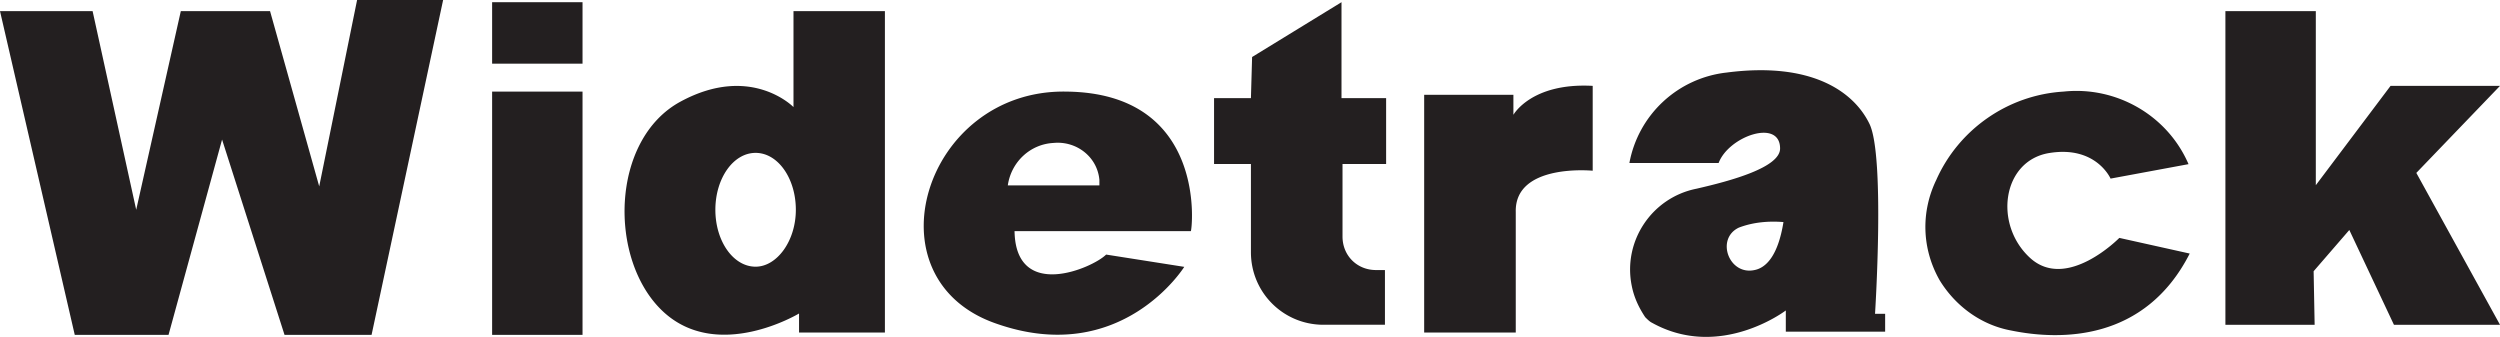
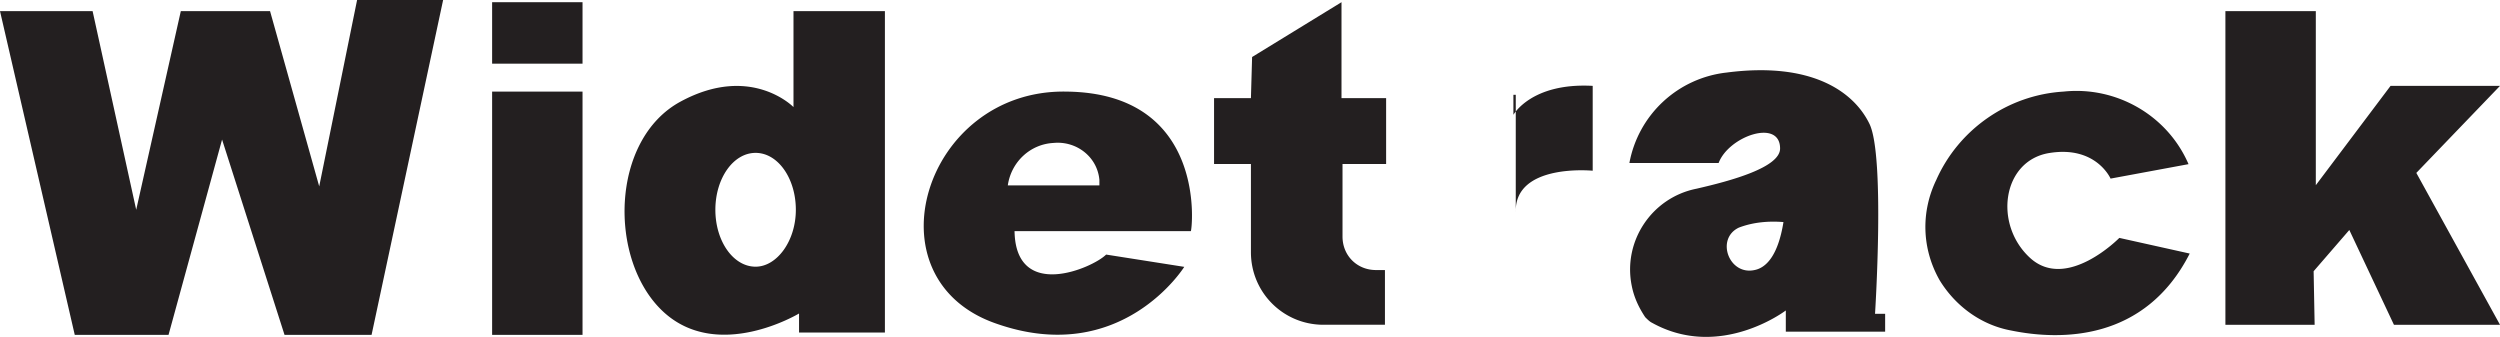
<svg xmlns="http://www.w3.org/2000/svg" id="Layer_1" viewBox="0 0 148.49 20">
  <defs>
    <style>.cls-1{fill:#231f20}</style>
  </defs>
  <g id="widetrack">
-     <path d="M111.37 18.63s.6-9.35-.33-11.27-3.45-3.71-8.49-3.05a6.614 6.614 0 0 0-5.77 5.37h5.3c.6-1.59 3.65-2.65 3.65-.86 0 1.13-2.92 1.92-4.97 2.39-2.65.53-4.38 3.12-3.84 5.77.13.66.4 1.26.8 1.86.13.13.27.27.4.33 4.04 2.25 7.95-.73 7.95-.73v1.26h5.9v-1.06h-.6Zm-7.16-2.59c-1.52.33-2.32-1.86-.93-2.52.86-.33 1.79-.4 2.65-.33-.33 2.05-1.06 2.72-1.72 2.85ZM47.13.66v5.7s-2.52-2.59-6.7-.33c-4.18 2.25-4.31 9.41-1.06 12.46s8.09.13 8.09.13v1.13h5.1V.66h-5.44Zm-2.25 15.18c-1.33 0-2.39-1.52-2.39-3.38s1.06-3.38 2.39-3.38 2.39 1.52 2.39 3.38-1.13 3.38-2.39 3.38ZM0 .66h5.5l2.59 11.8L10.74.66h5.3l2.92 10.41L21.21 0h5.11l-4.25 19.89H16.9l-3.71-11.6-3.18 11.6H4.44L0 .66zM63.31 5.44c-8.42-.13-11.87 11.14-4.11 13.79 7.42 2.59 11.14-3.38 11.14-3.38l-4.64-.73c-.8.8-5.37 2.78-5.44-1.39h10.47c.07 0 1.06-8.22-7.42-8.29Zm-3.45 5.57c.2-1.39 1.33-2.45 2.72-2.52 1.33-.13 2.59.8 2.72 2.19v.33h-5.44ZM74.38 3.38l5.3-3.25v5.7h2.65v3.91h-2.59v4.31c0 1.13.86 1.99 1.99 1.99h.53v3.25h-3.65c-2.39 0-4.31-1.92-4.31-4.31V9.74h-2.19V5.83h2.19l.07-2.45ZM84.59 5.63h5.3v1.19S90.95 4.9 94.6 5.1v5.04s-4.64-.46-4.57 2.45v7.16h-5.44V5.63ZM132.18.66h5.37V11l4.44-5.9h6.5l-4.97 5.17 4.97 9.02h-6.3l-2.65-5.63-2.12 2.45.06 3.18h-5.3V.66zM125.35 10.61l4.64-.86c-1.26-2.92-4.31-4.64-7.42-4.31-3.31.2-6.23 2.25-7.56 5.24-.93 1.92-.86 4.11.2 5.97.93 1.52 2.45 2.65 4.24 2.98 2.92.6 7.95.66 10.61-4.57l-4.18-.93s-3.12 3.18-5.3 1.19-1.66-5.77 1.13-6.23 3.65 1.52 3.65 1.52ZM29.23.13h5.37v3.65h-5.37zM29.23 5.44h5.37v14.45h-5.37z" class="cls-1" />
+     <path d="M111.37 18.63s.6-9.35-.33-11.27-3.45-3.71-8.49-3.05a6.614 6.614 0 0 0-5.77 5.37h5.3c.6-1.59 3.65-2.65 3.65-.86 0 1.13-2.92 1.92-4.97 2.39-2.65.53-4.38 3.12-3.84 5.77.13.66.4 1.26.8 1.86.13.13.27.27.4.33 4.04 2.25 7.95-.73 7.95-.73v1.26h5.9v-1.06h-.6Zm-7.16-2.59c-1.52.33-2.32-1.86-.93-2.52.86-.33 1.79-.4 2.65-.33-.33 2.05-1.06 2.72-1.72 2.85ZM47.13.66v5.7s-2.52-2.59-6.7-.33c-4.18 2.25-4.31 9.41-1.06 12.46s8.09.13 8.09.13v1.13h5.1V.66h-5.44Zm-2.25 15.18c-1.33 0-2.39-1.52-2.39-3.38s1.06-3.38 2.39-3.38 2.39 1.52 2.39 3.38-1.13 3.38-2.39 3.38ZM0 .66h5.5l2.59 11.8L10.74.66h5.3l2.92 10.41L21.21 0h5.11l-4.25 19.89H16.9l-3.71-11.6-3.18 11.6H4.44L0 .66zM63.31 5.44c-8.42-.13-11.87 11.14-4.11 13.79 7.42 2.59 11.14-3.38 11.14-3.38l-4.64-.73c-.8.8-5.37 2.78-5.44-1.39h10.47c.07 0 1.06-8.22-7.42-8.29Zm-3.45 5.57c.2-1.39 1.33-2.45 2.72-2.52 1.33-.13 2.59.8 2.72 2.19v.33h-5.44ZM74.38 3.38l5.3-3.25v5.7h2.65v3.91h-2.59v4.31c0 1.13.86 1.99 1.99 1.99h.53v3.25h-3.65c-2.39 0-4.31-1.92-4.31-4.31V9.74h-2.19V5.83h2.19l.07-2.45ZM84.59 5.63h5.3v1.19S90.95 4.9 94.6 5.1v5.04s-4.64-.46-4.57 2.45v7.16V5.63ZM132.18.66h5.37V11l4.44-5.9h6.5l-4.97 5.17 4.97 9.02h-6.3l-2.65-5.63-2.12 2.45.06 3.18h-5.3V.66zM125.35 10.61l4.64-.86c-1.26-2.92-4.31-4.64-7.42-4.31-3.31.2-6.23 2.25-7.56 5.24-.93 1.92-.86 4.11.2 5.97.93 1.52 2.45 2.65 4.24 2.98 2.92.6 7.95.66 10.61-4.57l-4.18-.93s-3.12 3.18-5.3 1.19-1.66-5.77 1.13-6.23 3.65 1.52 3.65 1.52ZM29.23.13h5.37v3.65h-5.37zM29.23 5.44h5.37v14.45h-5.37z" class="cls-1" />
  </g>
</svg>